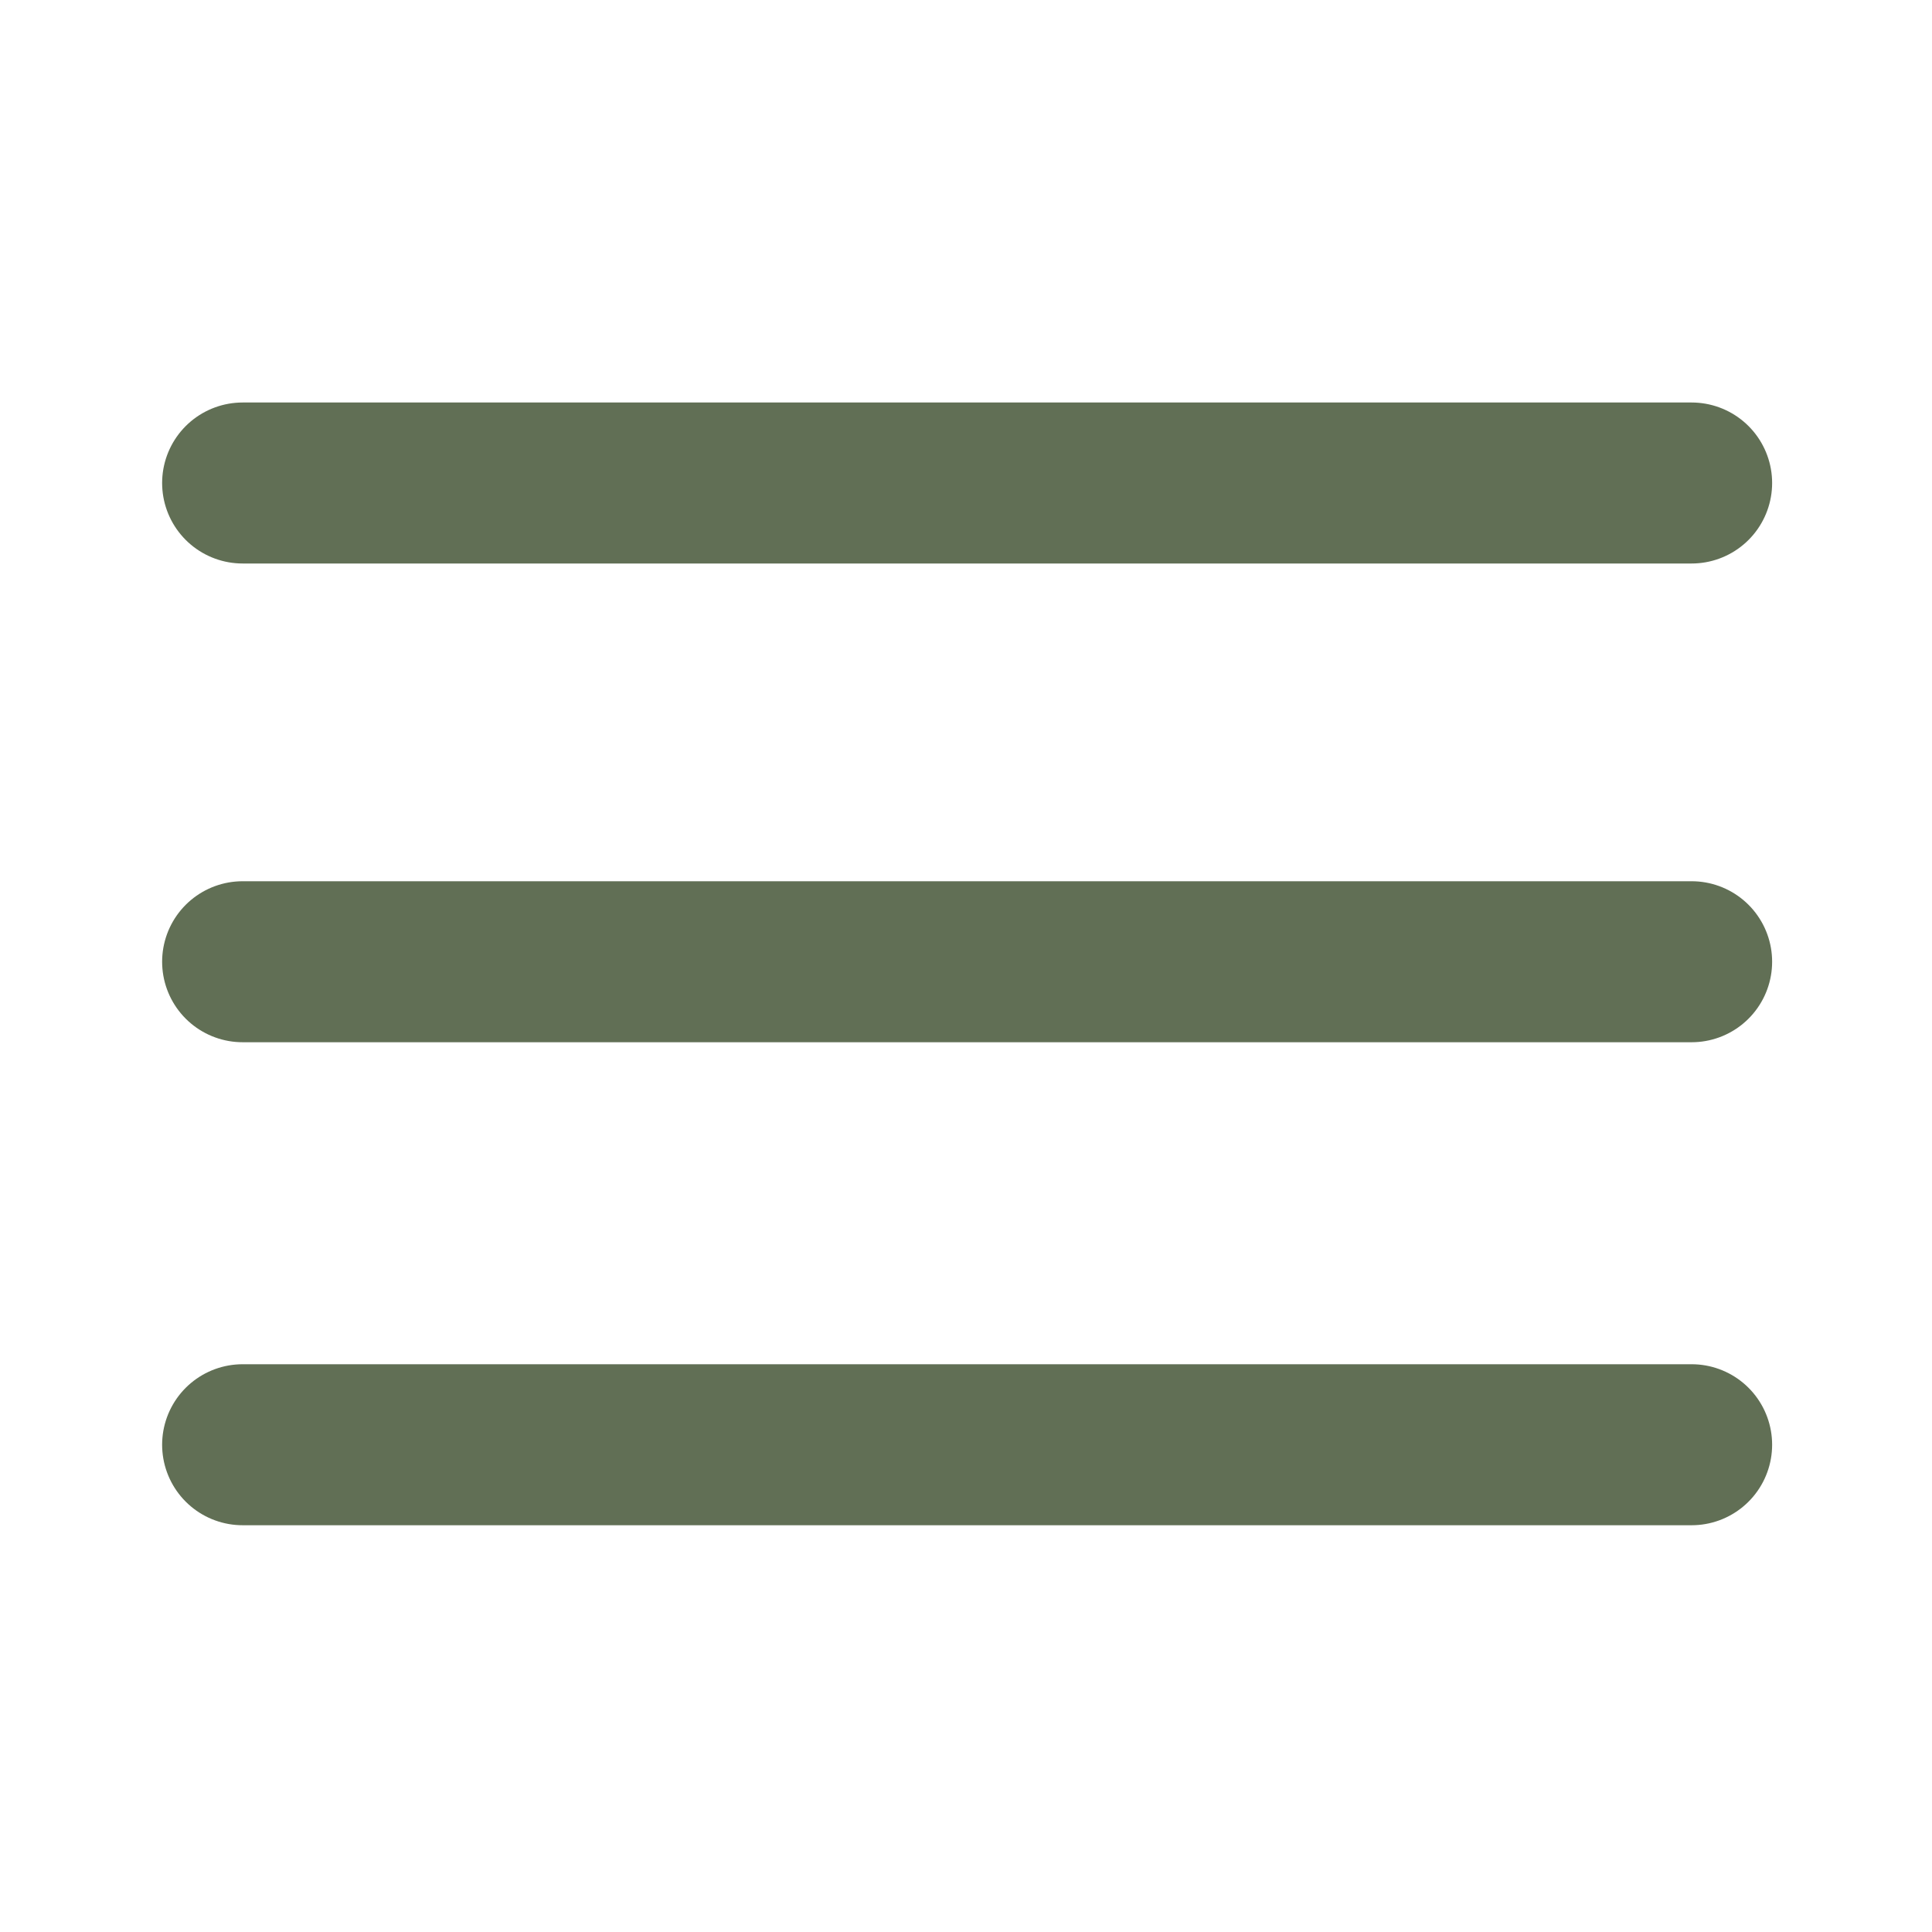
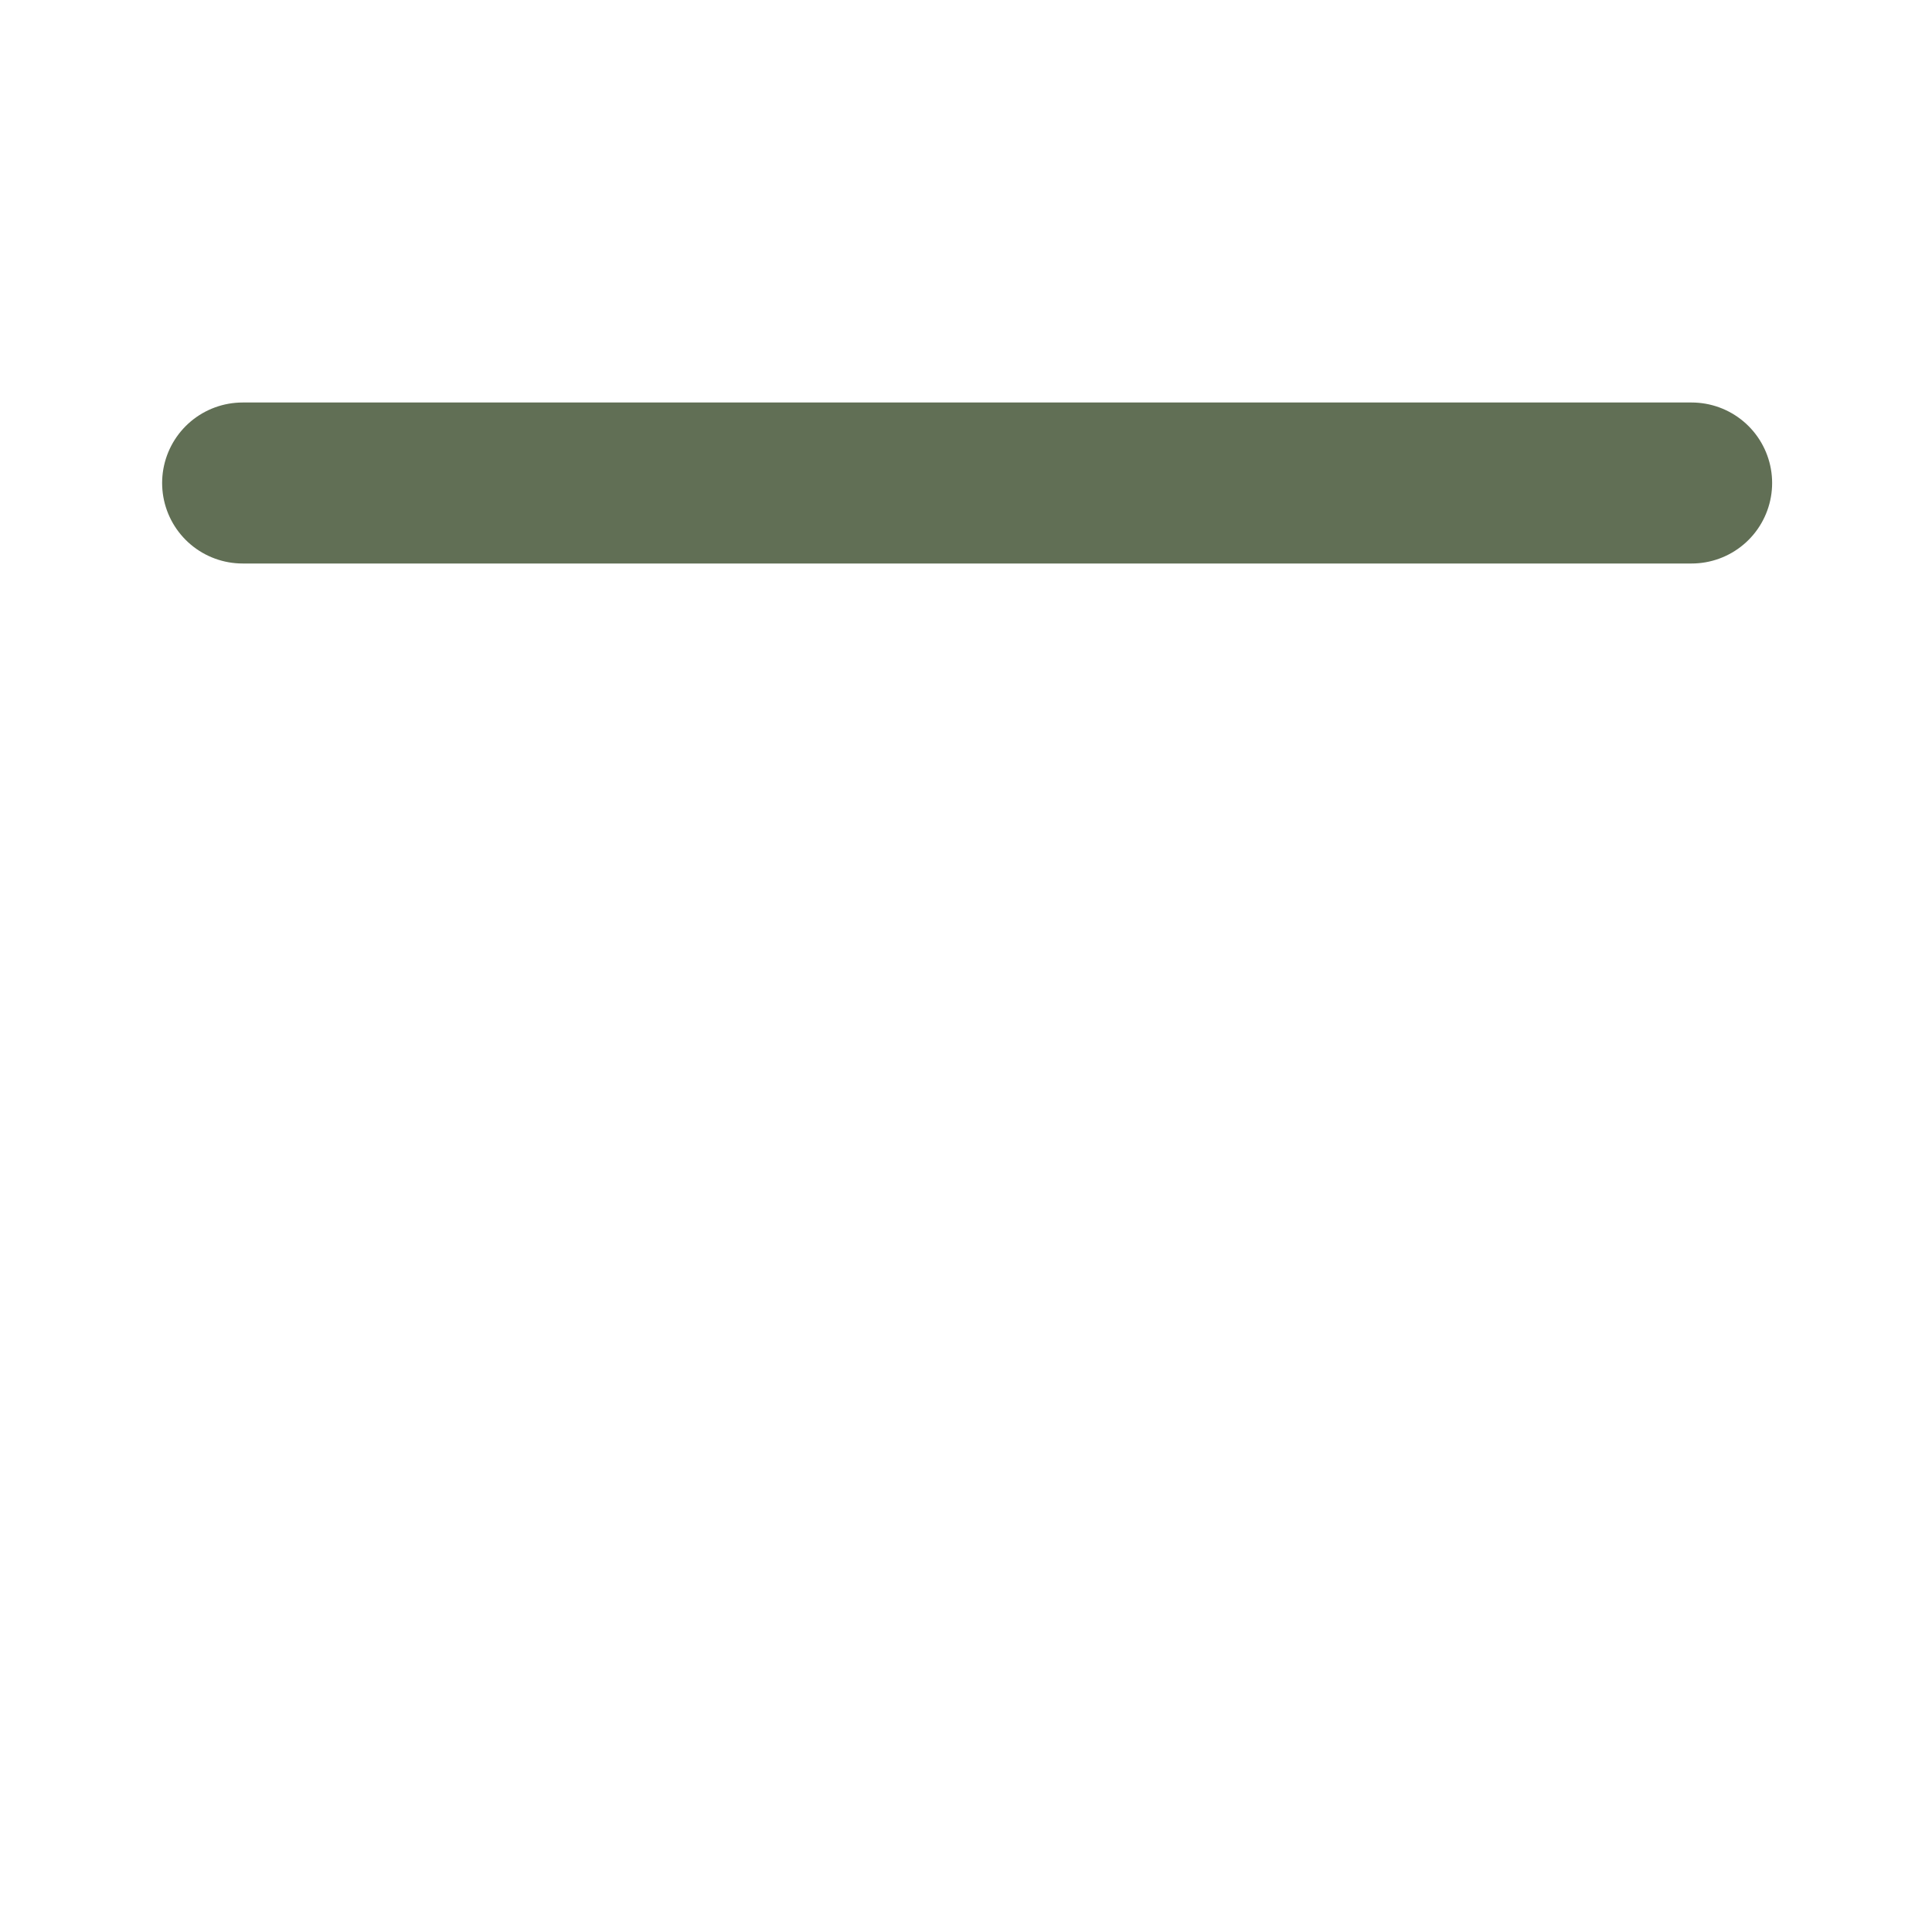
<svg xmlns="http://www.w3.org/2000/svg" width="24" height="24" viewBox="0 0 24 24" fill="none">
-   <path d="M21.014 11.947H3.014" stroke="#616F55" stroke-width="2" stroke-linecap="round" stroke-linejoin="round" />
  <path d="M21.014 6H3.014" stroke="#616F55" stroke-width="2" stroke-linecap="round" stroke-linejoin="round" />
-   <path d="M21.014 17.947H3.014" stroke="#616F55" stroke-width="2" stroke-linecap="round" stroke-linejoin="round" />
</svg>